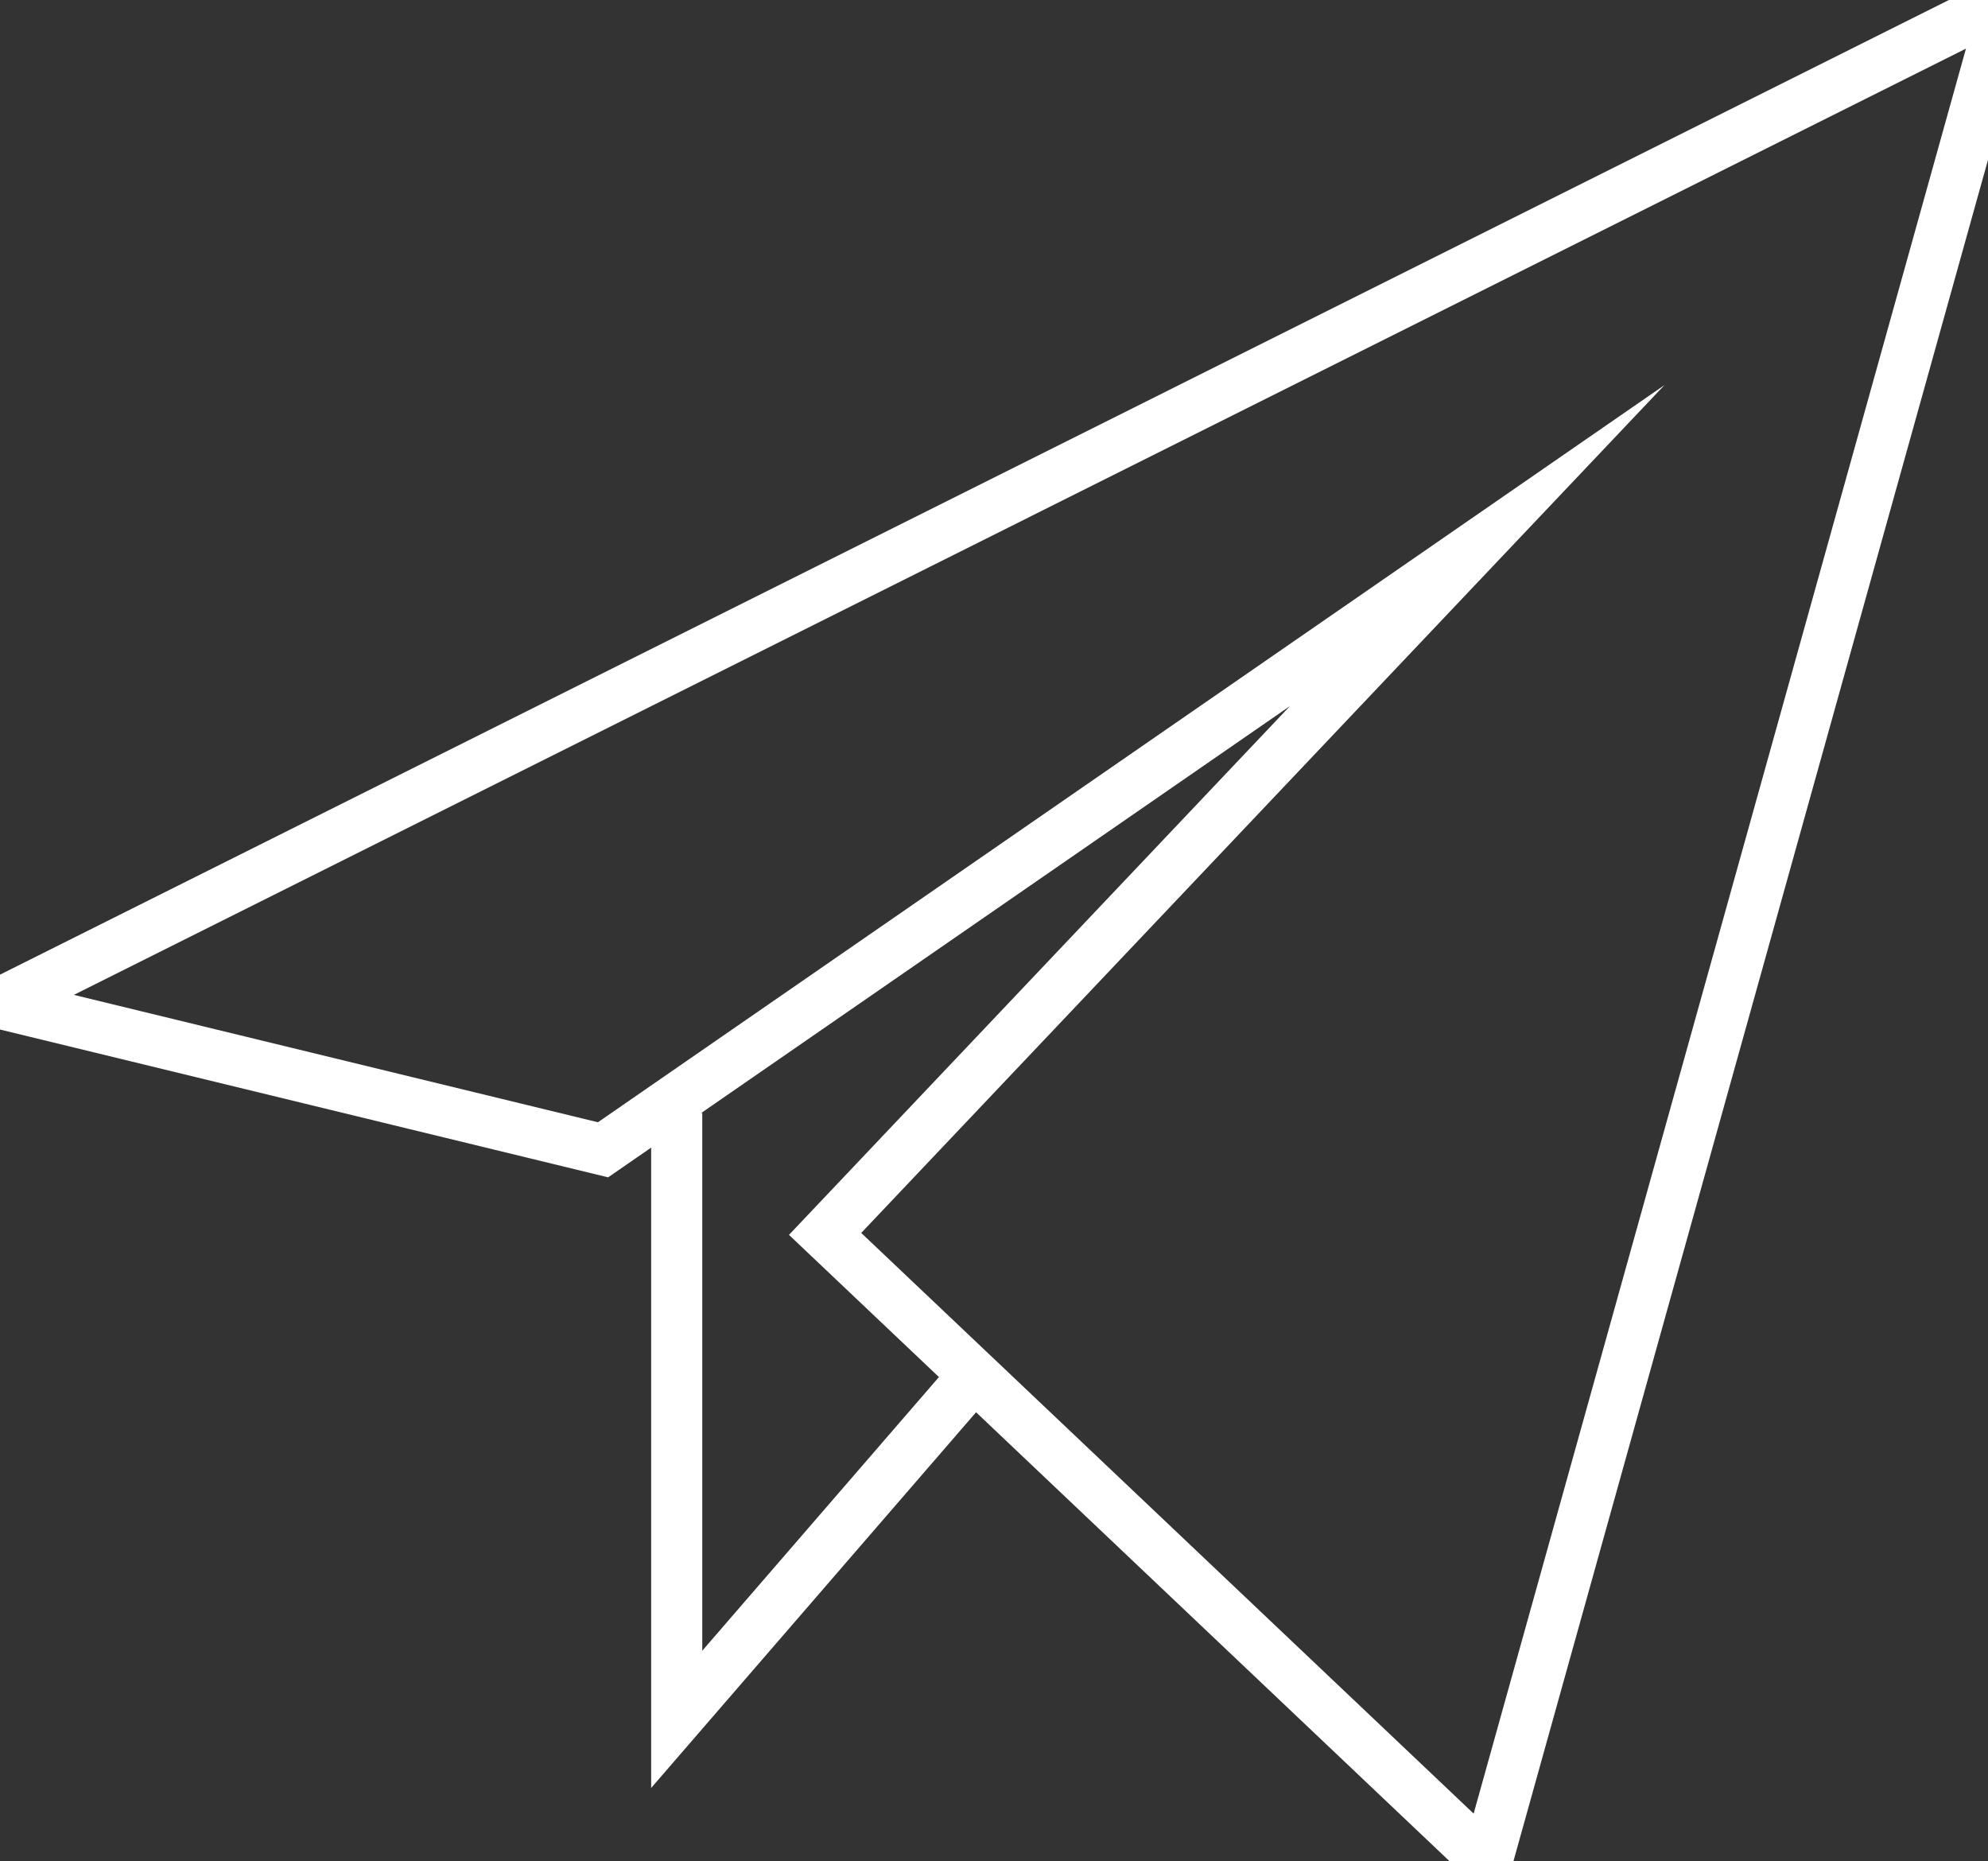
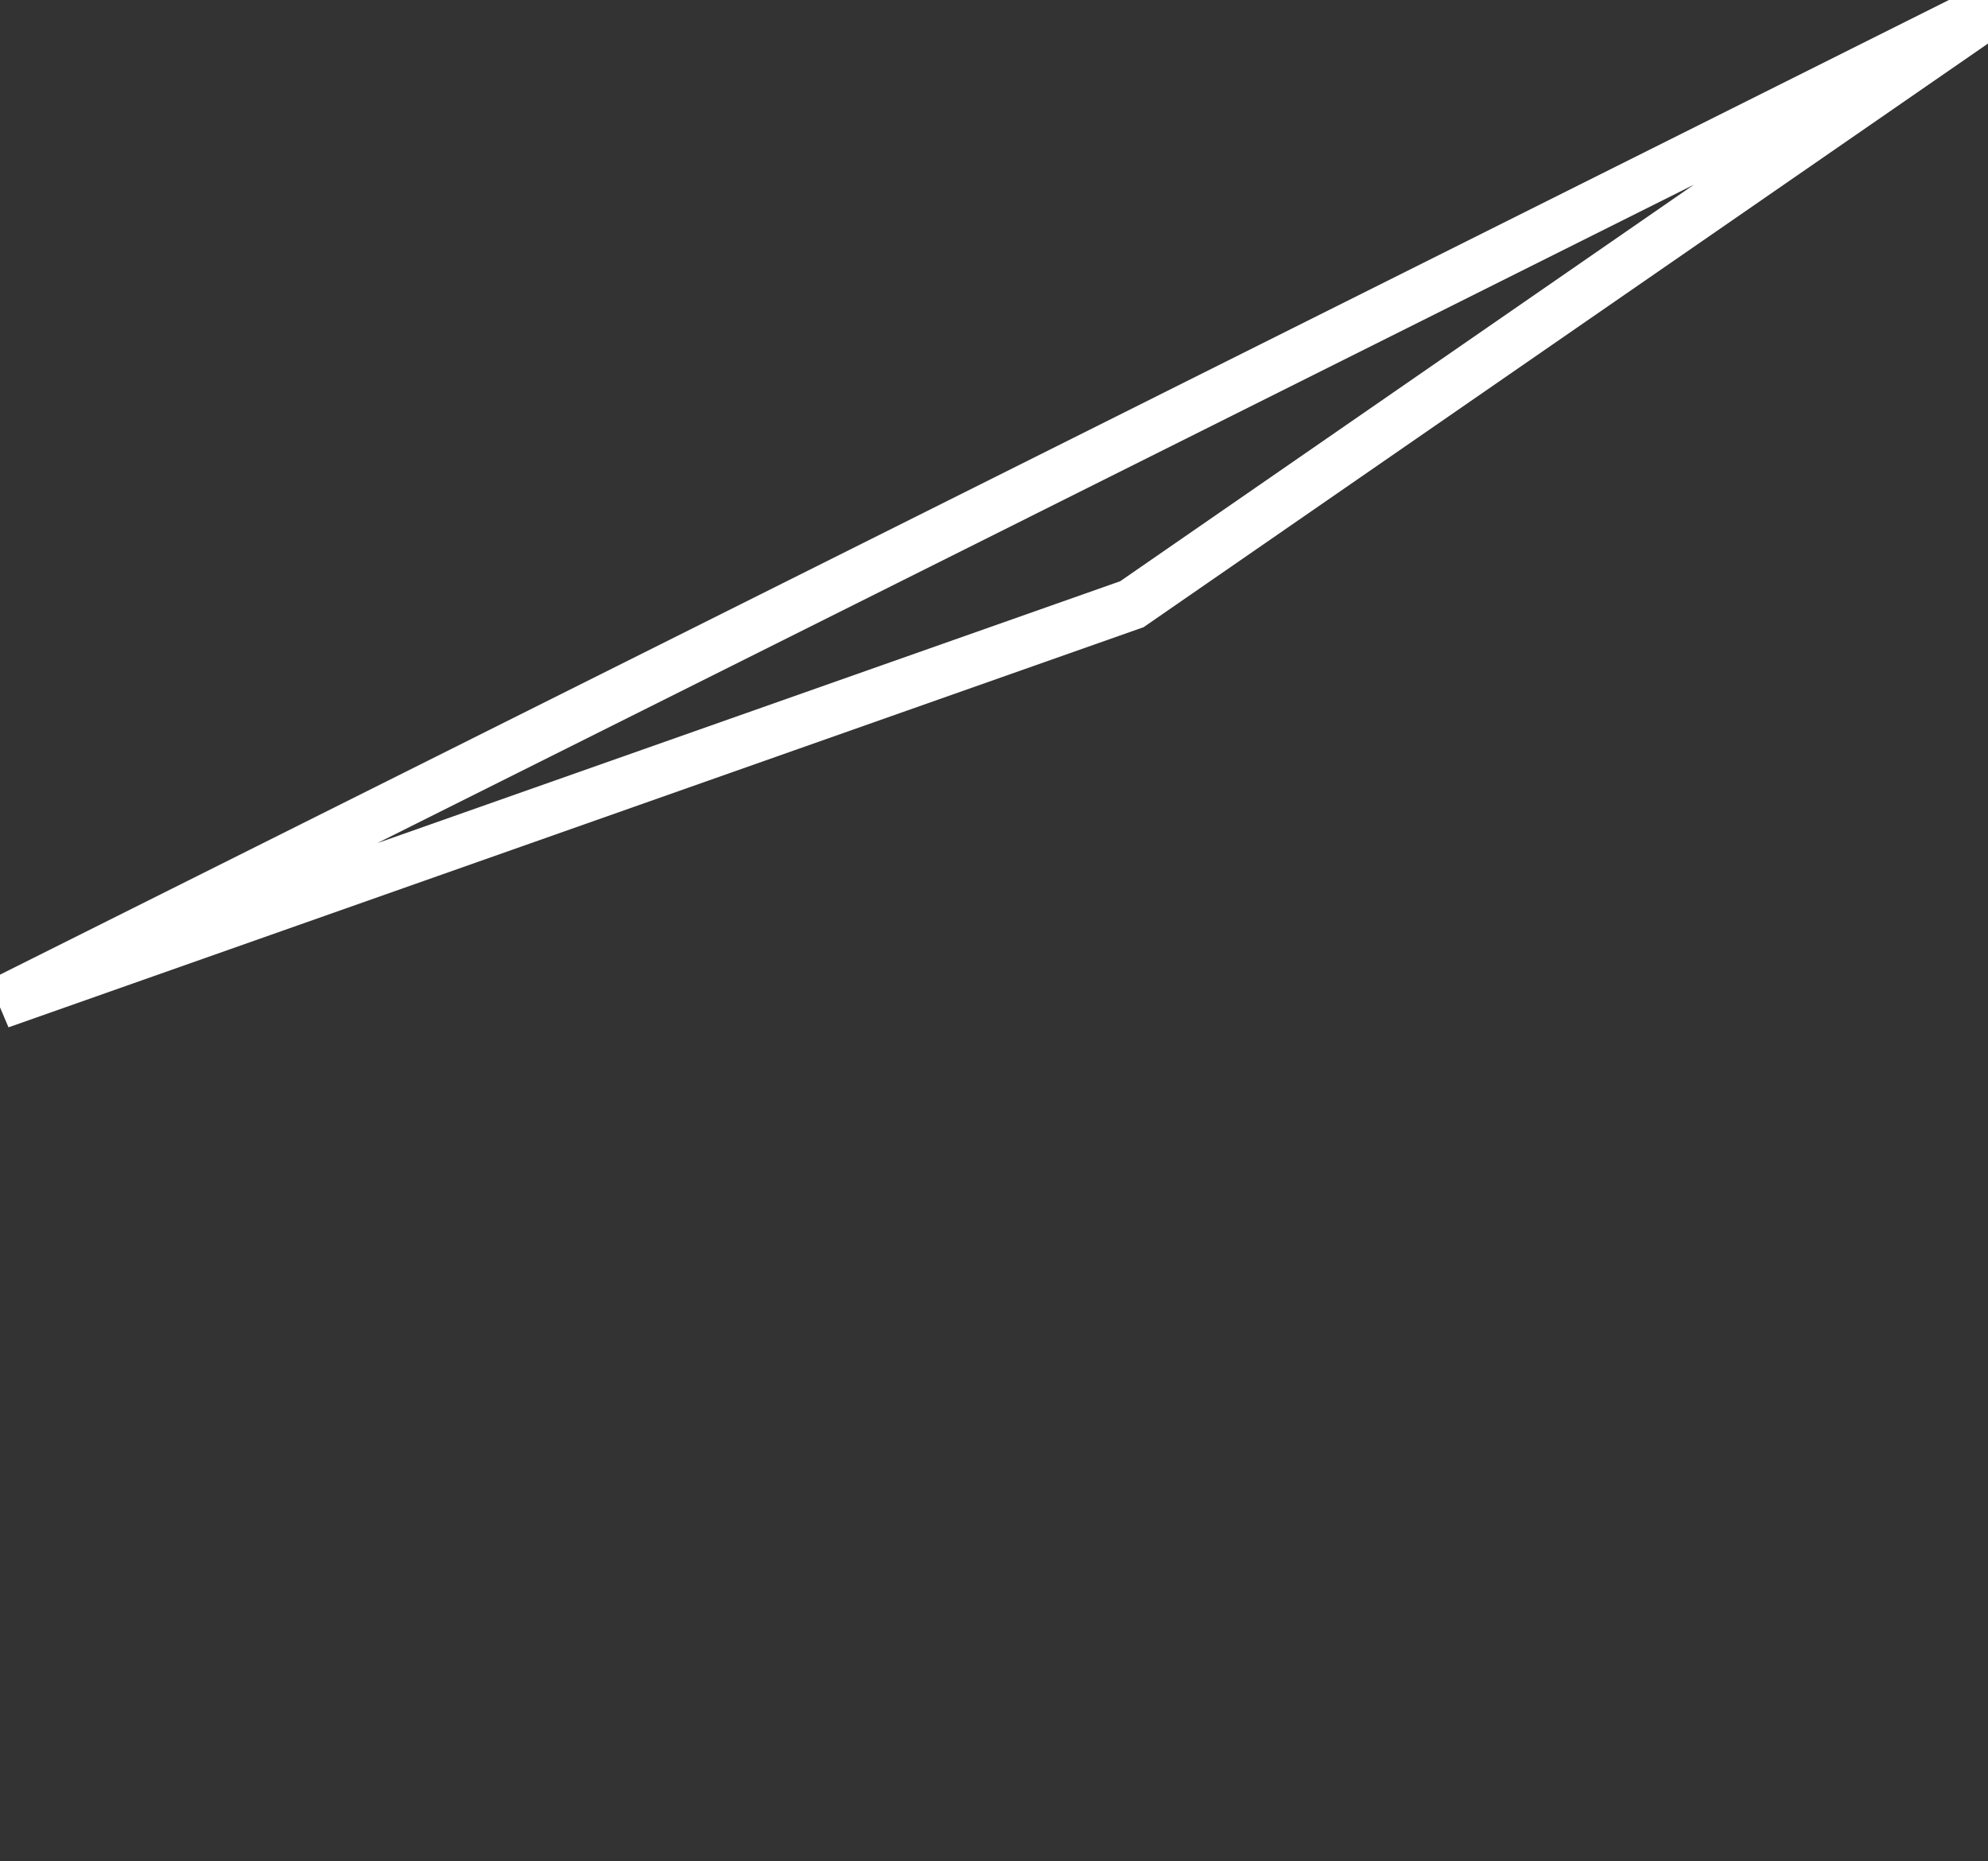
<svg xmlns="http://www.w3.org/2000/svg" width="116.687" height="109.239" viewBox="0 0 116.687 109.239">
  <rect x="0" y="0" width="116.687" height="109.239" fill="#333333" stroke="none" />
-   <path fill="none" stroke="#FFF" stroke-width="3" stroke-miterlimit="10" d="M117.747 0L87.272 109.24 48.43 72.416 86.705 32.02l-51.31 35.46L0 58.878z" />
-   <path fill="none" stroke="#FFF" stroke-width="3" stroke-miterlimit="10" d="M39.72 65.32v35.585l16.79-19.412" />
+   <path fill="none" stroke="#FFF" stroke-width="3" stroke-miterlimit="10" d="M117.747 0l-51.31 35.46L0 58.878z" />
</svg>